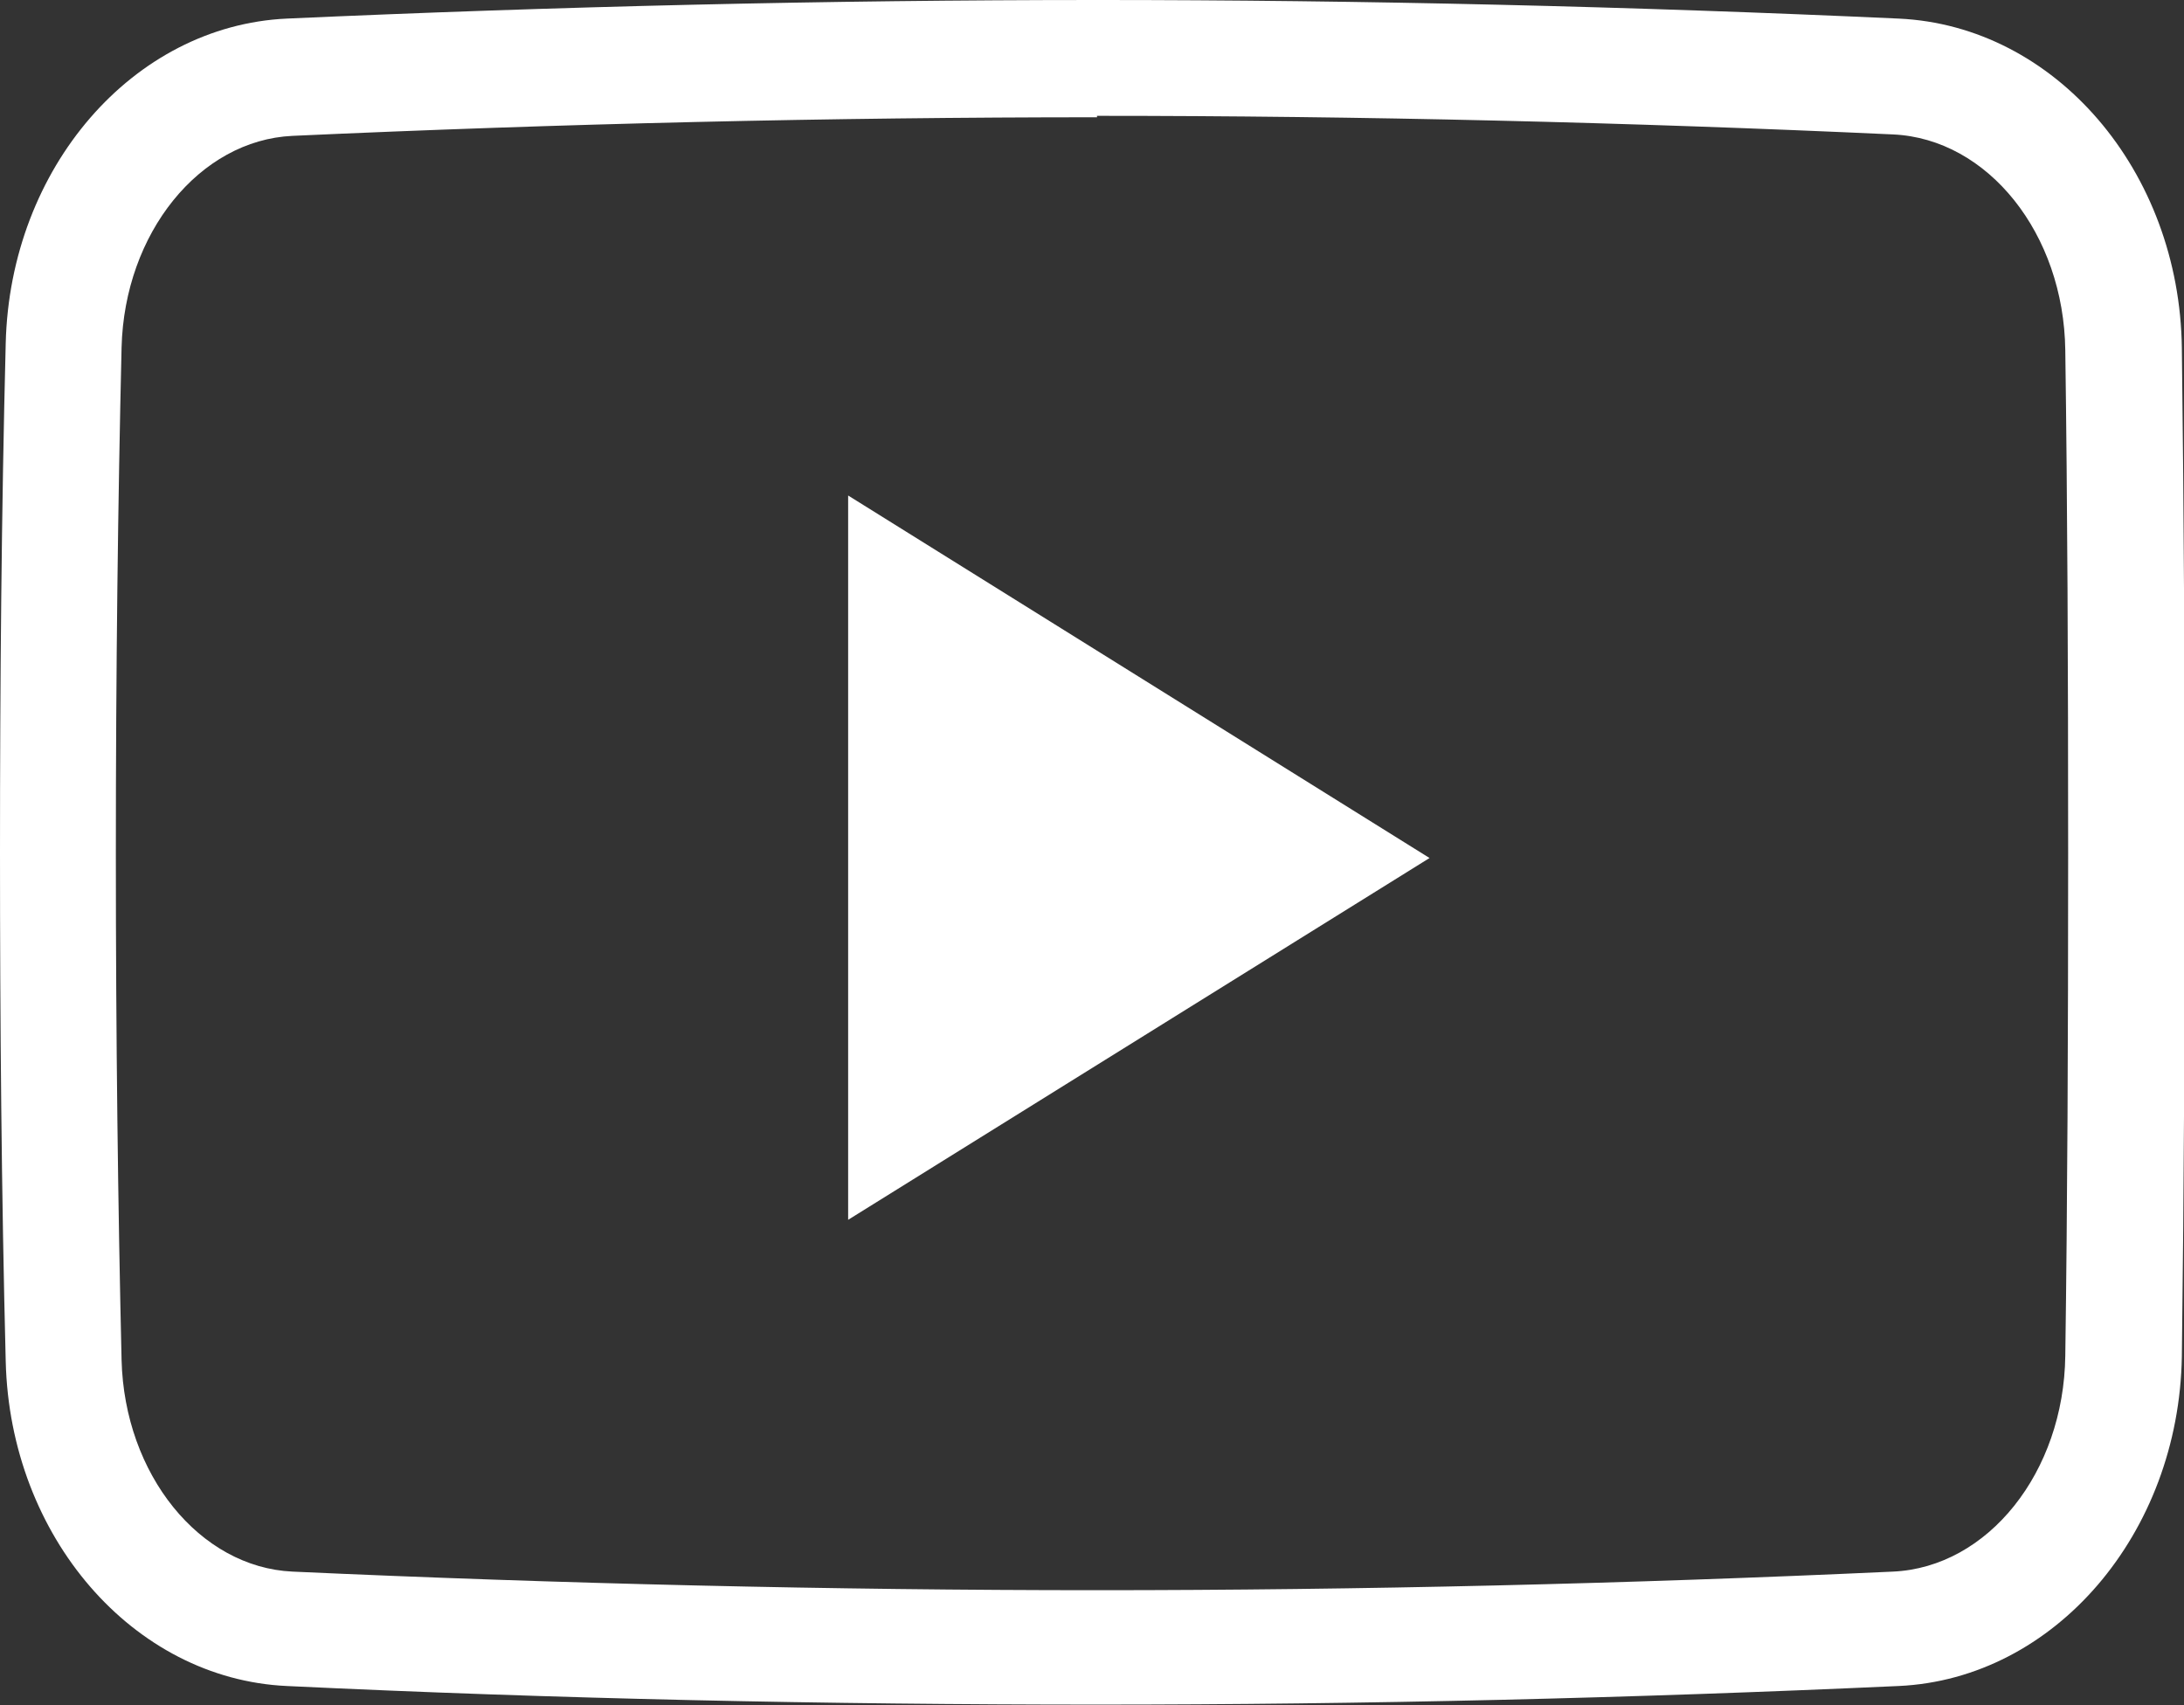
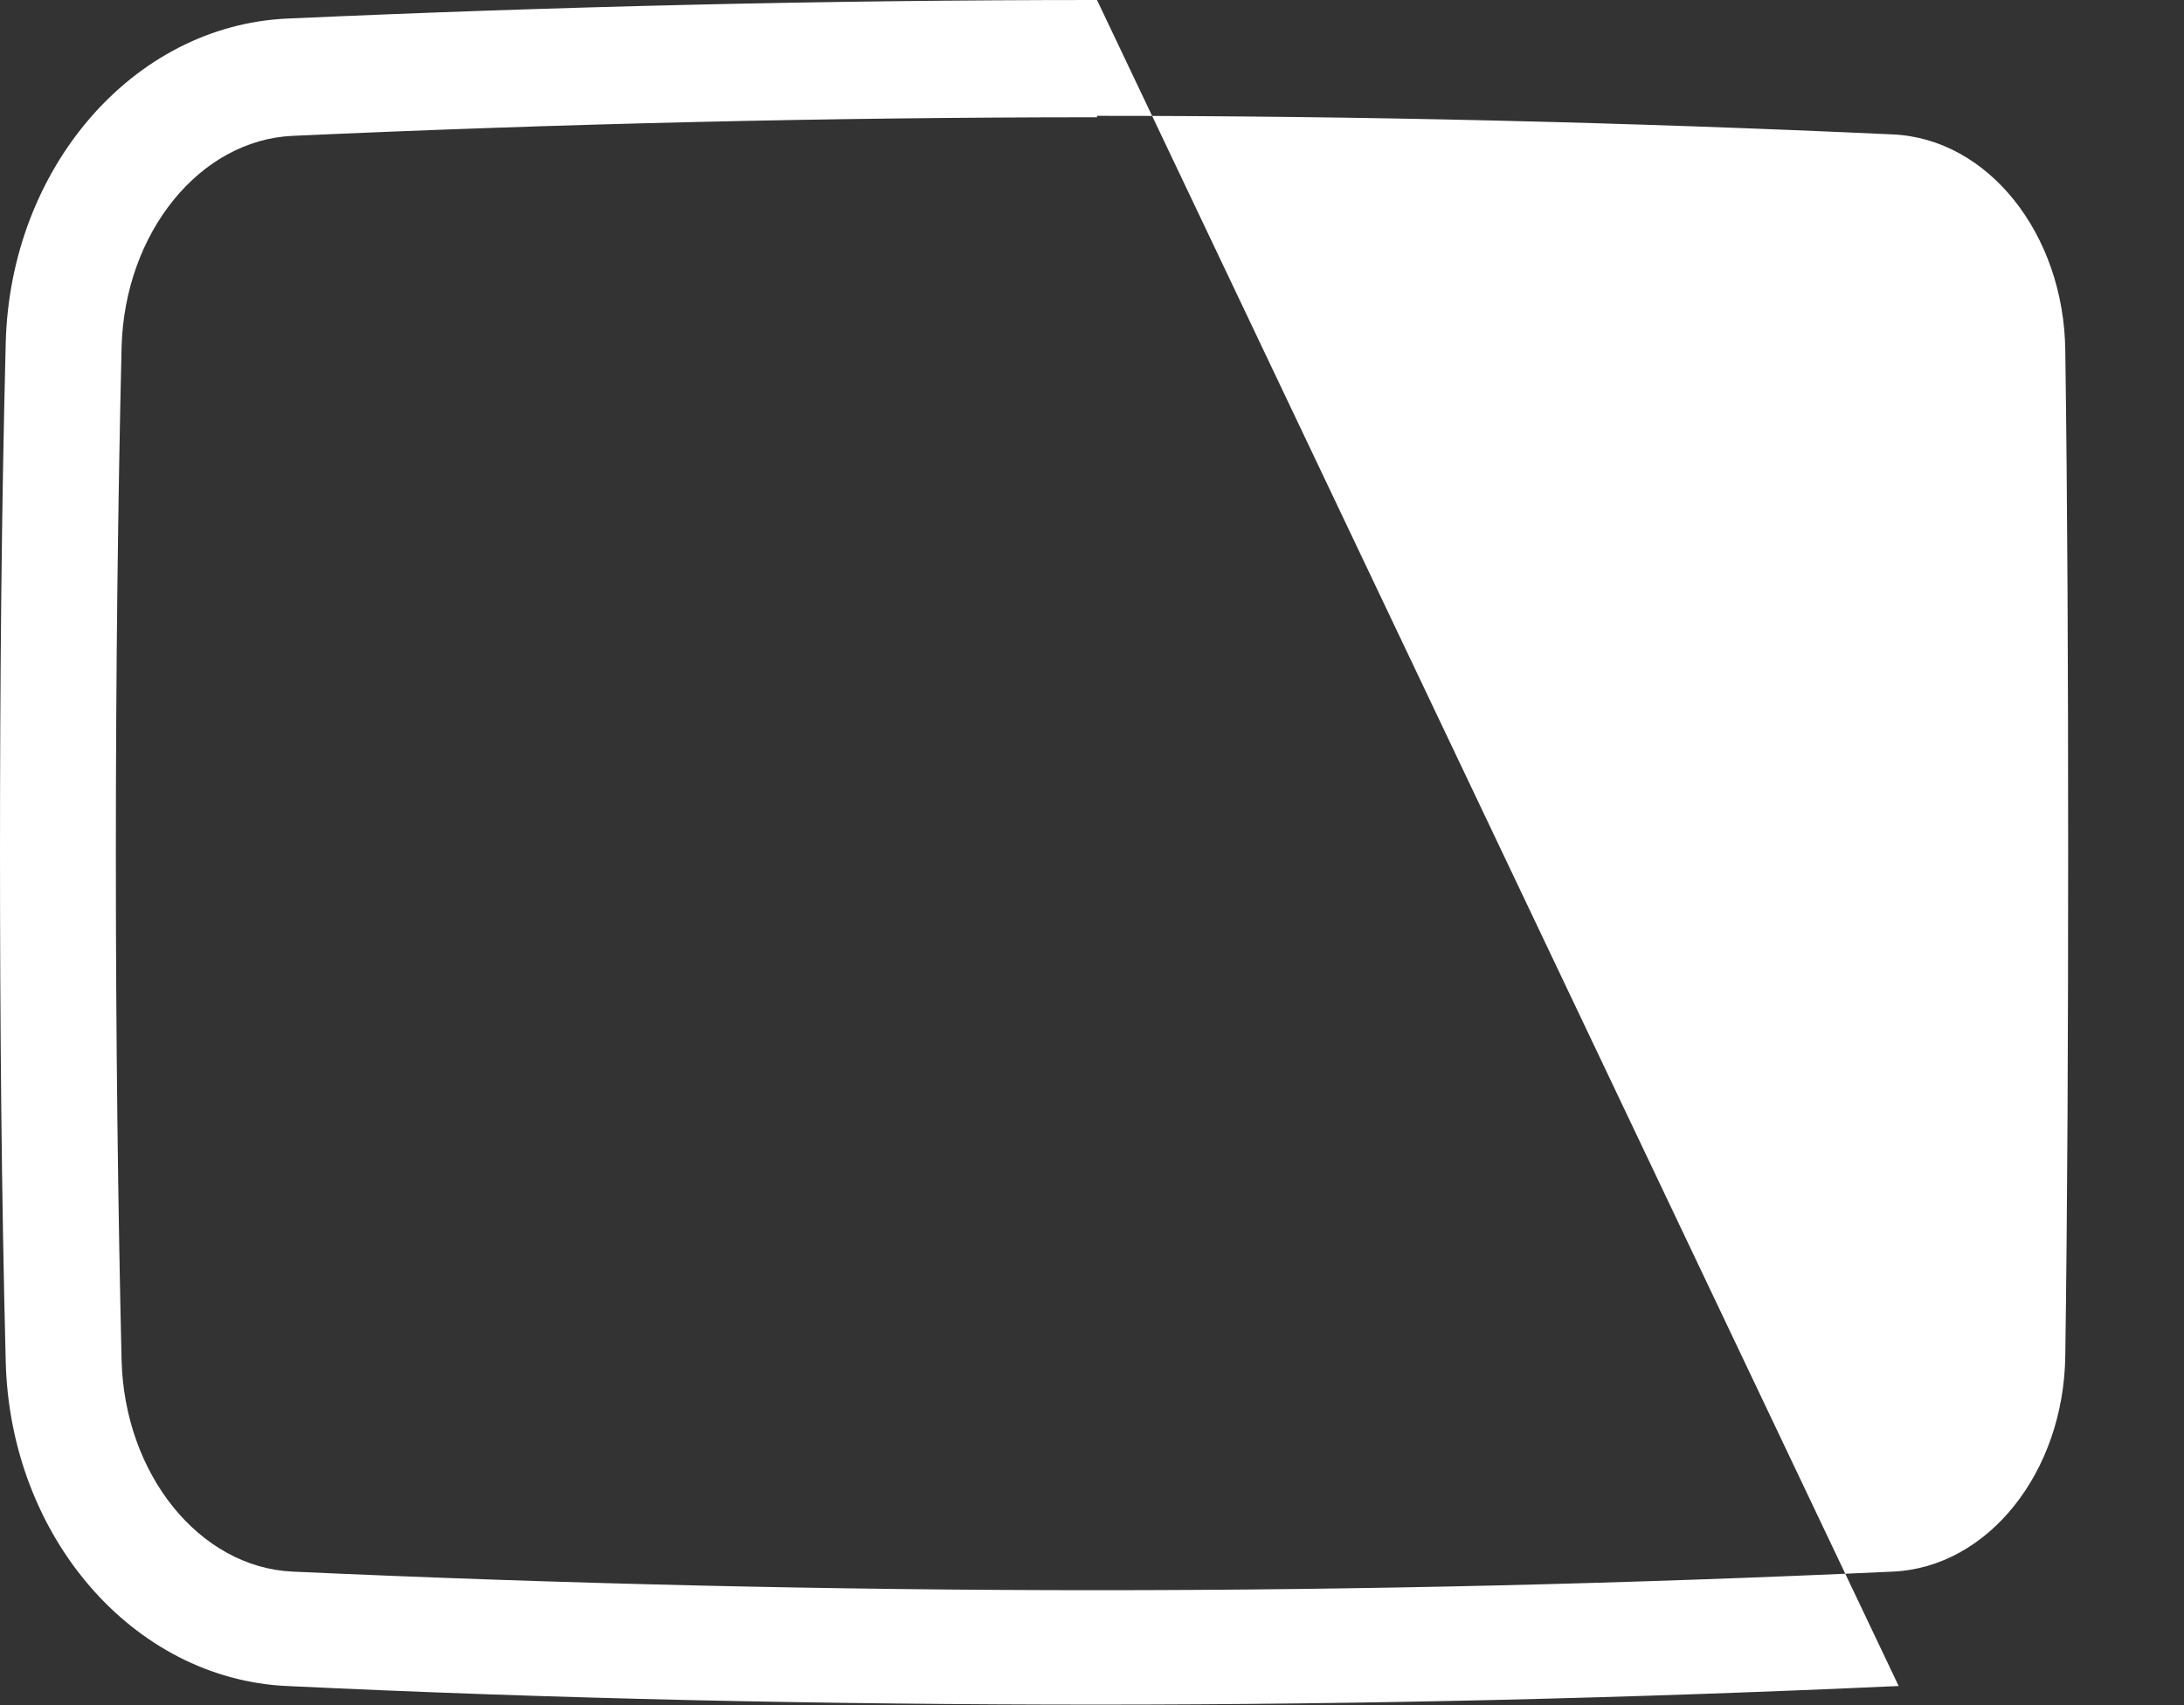
<svg xmlns="http://www.w3.org/2000/svg" id="_レイヤー_2" viewBox="0 0 30.54 23.85">
  <rect x="0" y="0" width="30.54" height="23.85" fill="#333333" stroke="none" />
  <g id="footer">
-     <path d="M15.34,1.62c3.7,0,7.44.09,11.13.26,1.33.06,2.39,1.39,2.41,3.02.03,2.13.04,4.43.04,7.03,0,2.61-.01,4.91-.04,7.03-.02,1.63-1.08,2.96-2.41,3.02-3.69.17-7.43.26-11.13.26s-7.51-.09-11.25-.26c-1.3-.06-2.35-1.36-2.39-2.96-.05-2.15-.08-4.46-.08-7.08,0-2.62.03-4.94.08-7.08.04-1.6,1.09-2.9,2.39-2.96,3.74-.17,7.52-.26,11.25-.26M15.34,0c-3.78,0-7.55.09-11.33.26C1.86.36.14,2.35.08,4.8.02,7.17,0,9.55,0,11.92c0,2.37.02,4.75.08,7.12.06,2.45,1.78,4.44,3.93,4.54,3.77.18,7.55.26,11.33.26s7.47-.09,11.21-.26c2.18-.1,3.92-2.13,3.96-4.61.03-2.35.04-4.7.04-7.05,0-2.35-.01-4.7-.04-7.05-.03-2.48-1.77-4.51-3.96-4.61-3.73-.17-7.47-.26-11.21-.26h0Z" fill="#fff" />
-     <polygon points="19.99 12 11.86 6.93 11.86 17.06 19.99 12" fill="#fff" />
+     <path d="M15.34,1.62c3.7,0,7.44.09,11.13.26,1.33.06,2.39,1.39,2.41,3.02.03,2.13.04,4.43.04,7.03,0,2.61-.01,4.91-.04,7.03-.02,1.63-1.08,2.96-2.41,3.02-3.69.17-7.43.26-11.13.26s-7.51-.09-11.25-.26c-1.3-.06-2.35-1.36-2.39-2.96-.05-2.15-.08-4.46-.08-7.08,0-2.62.03-4.94.08-7.08.04-1.6,1.09-2.9,2.39-2.96,3.74-.17,7.52-.26,11.25-.26M15.34,0c-3.78,0-7.55.09-11.33.26C1.86.36.14,2.35.08,4.8.02,7.17,0,9.55,0,11.92c0,2.37.02,4.75.08,7.12.06,2.45,1.78,4.44,3.93,4.54,3.77.18,7.55.26,11.33.26s7.47-.09,11.21-.26h0Z" fill="#fff" />
  </g>
</svg>